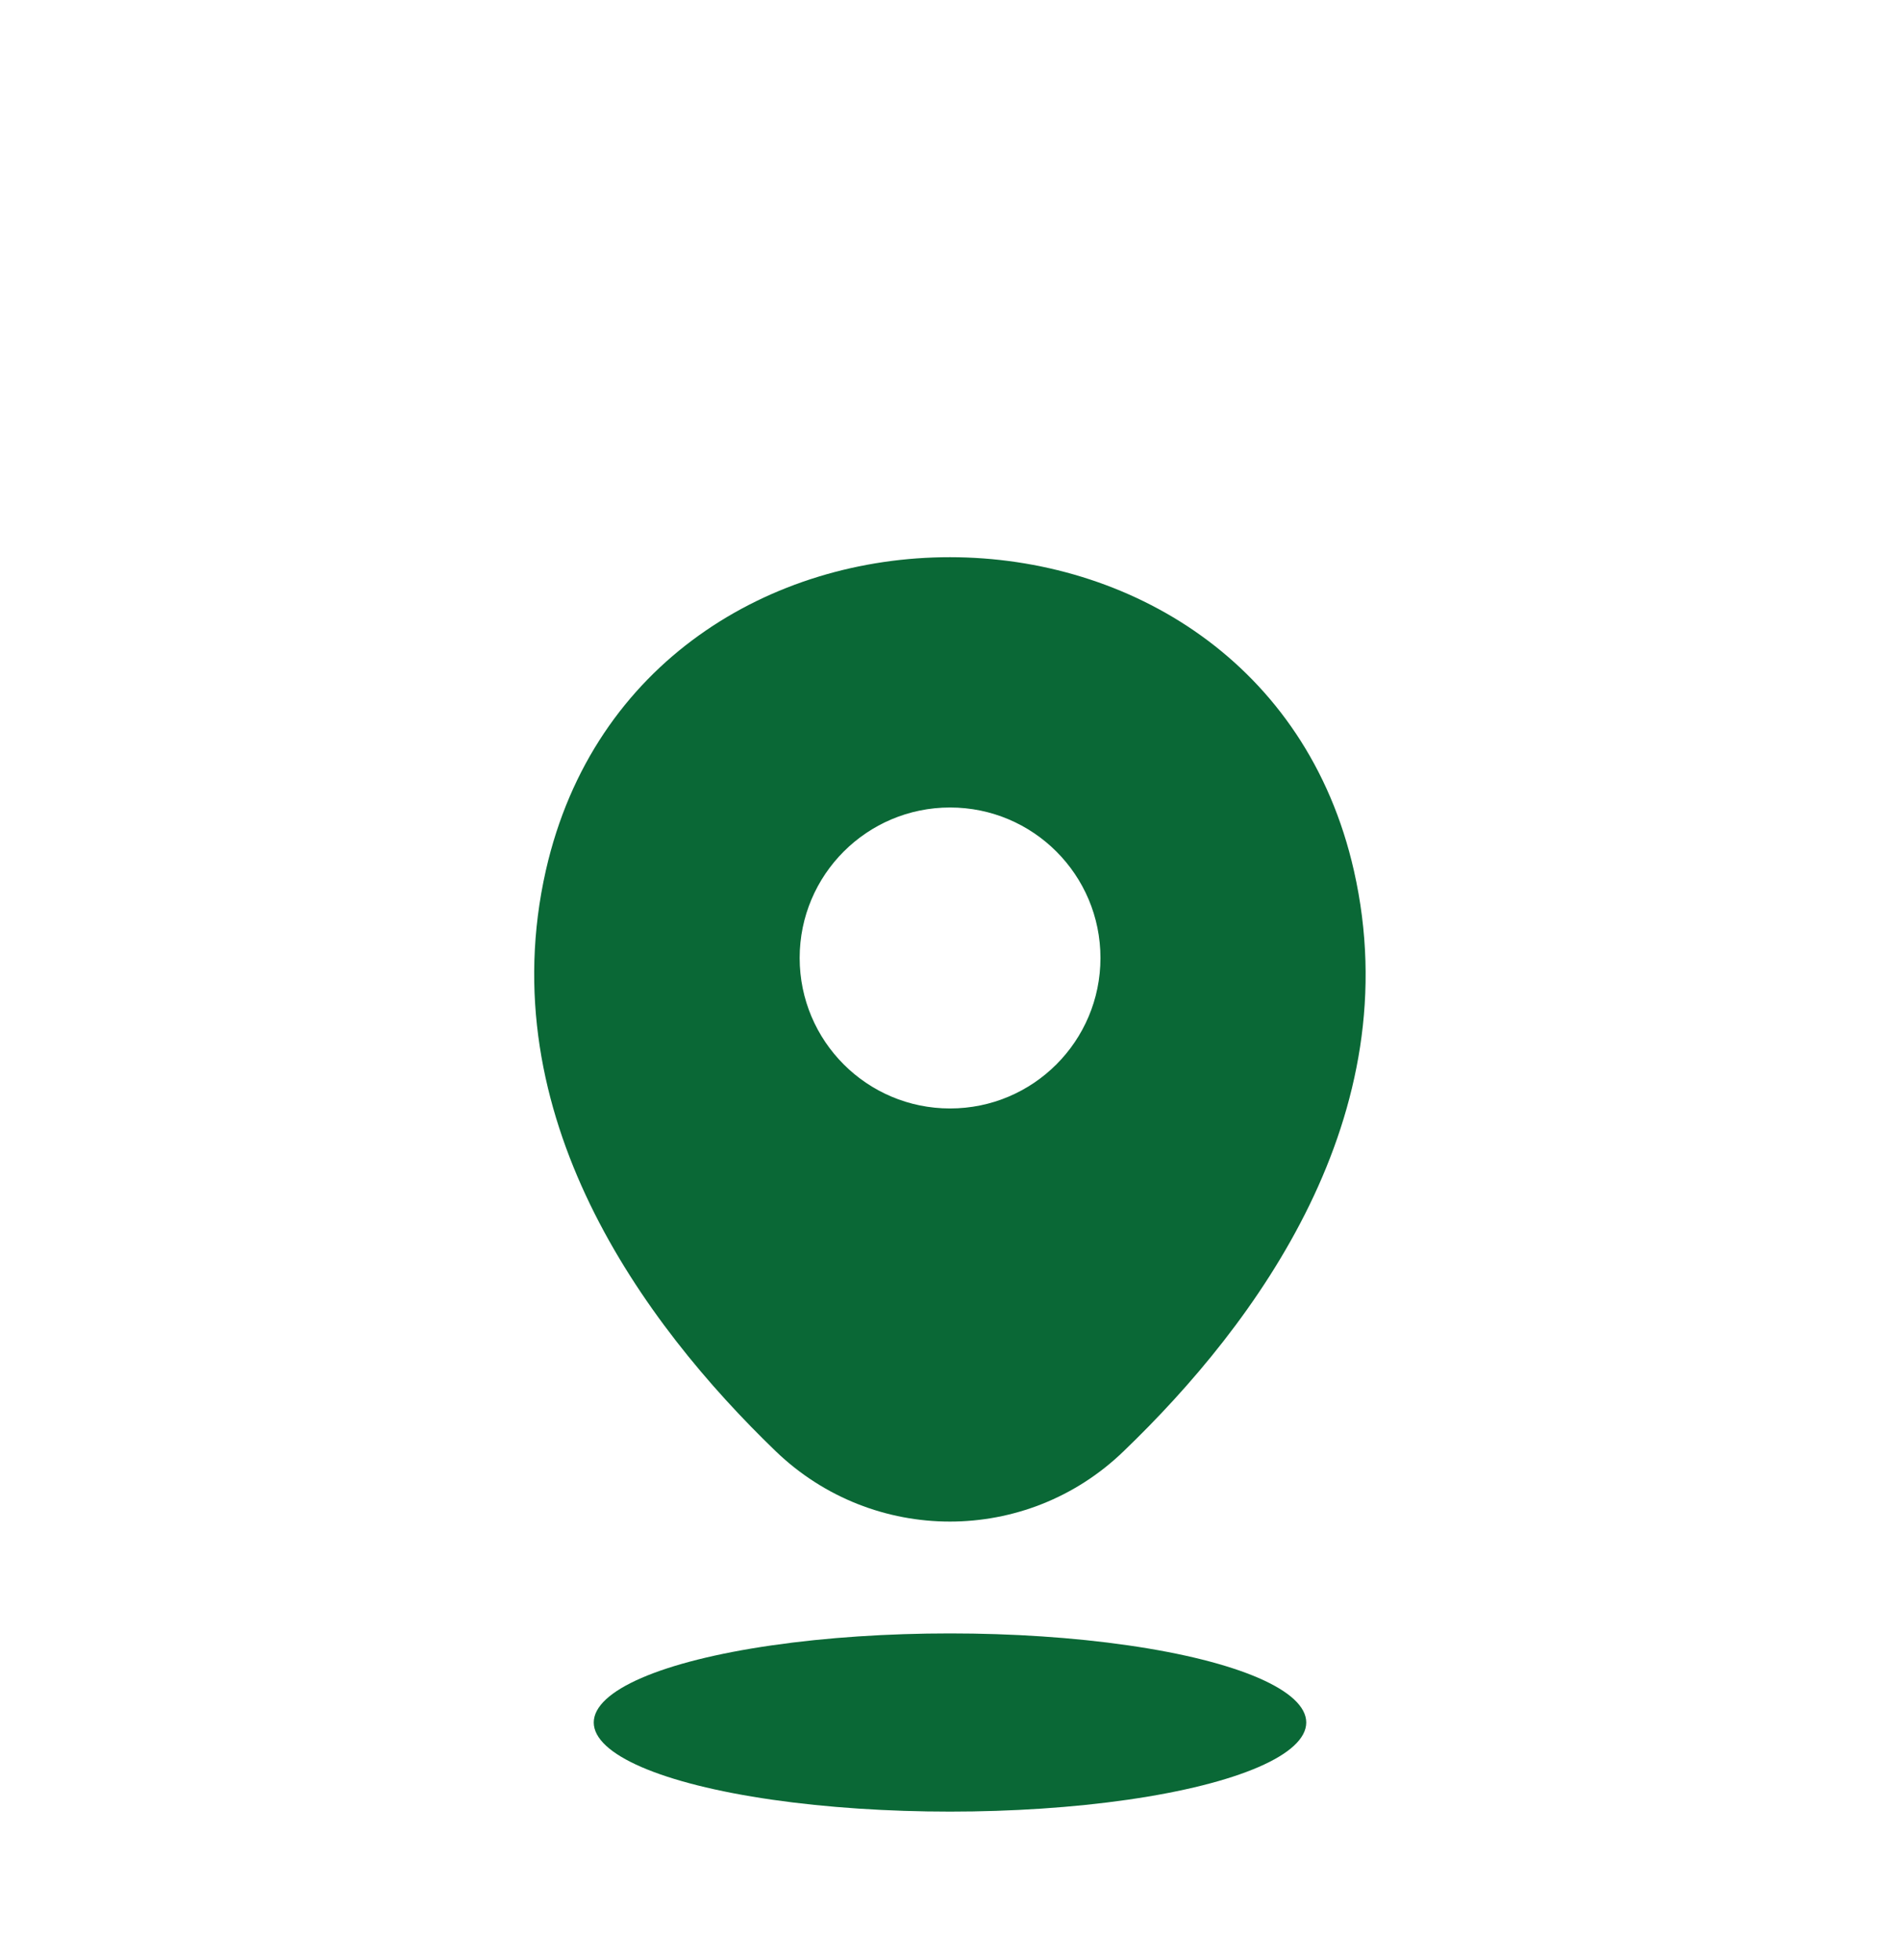
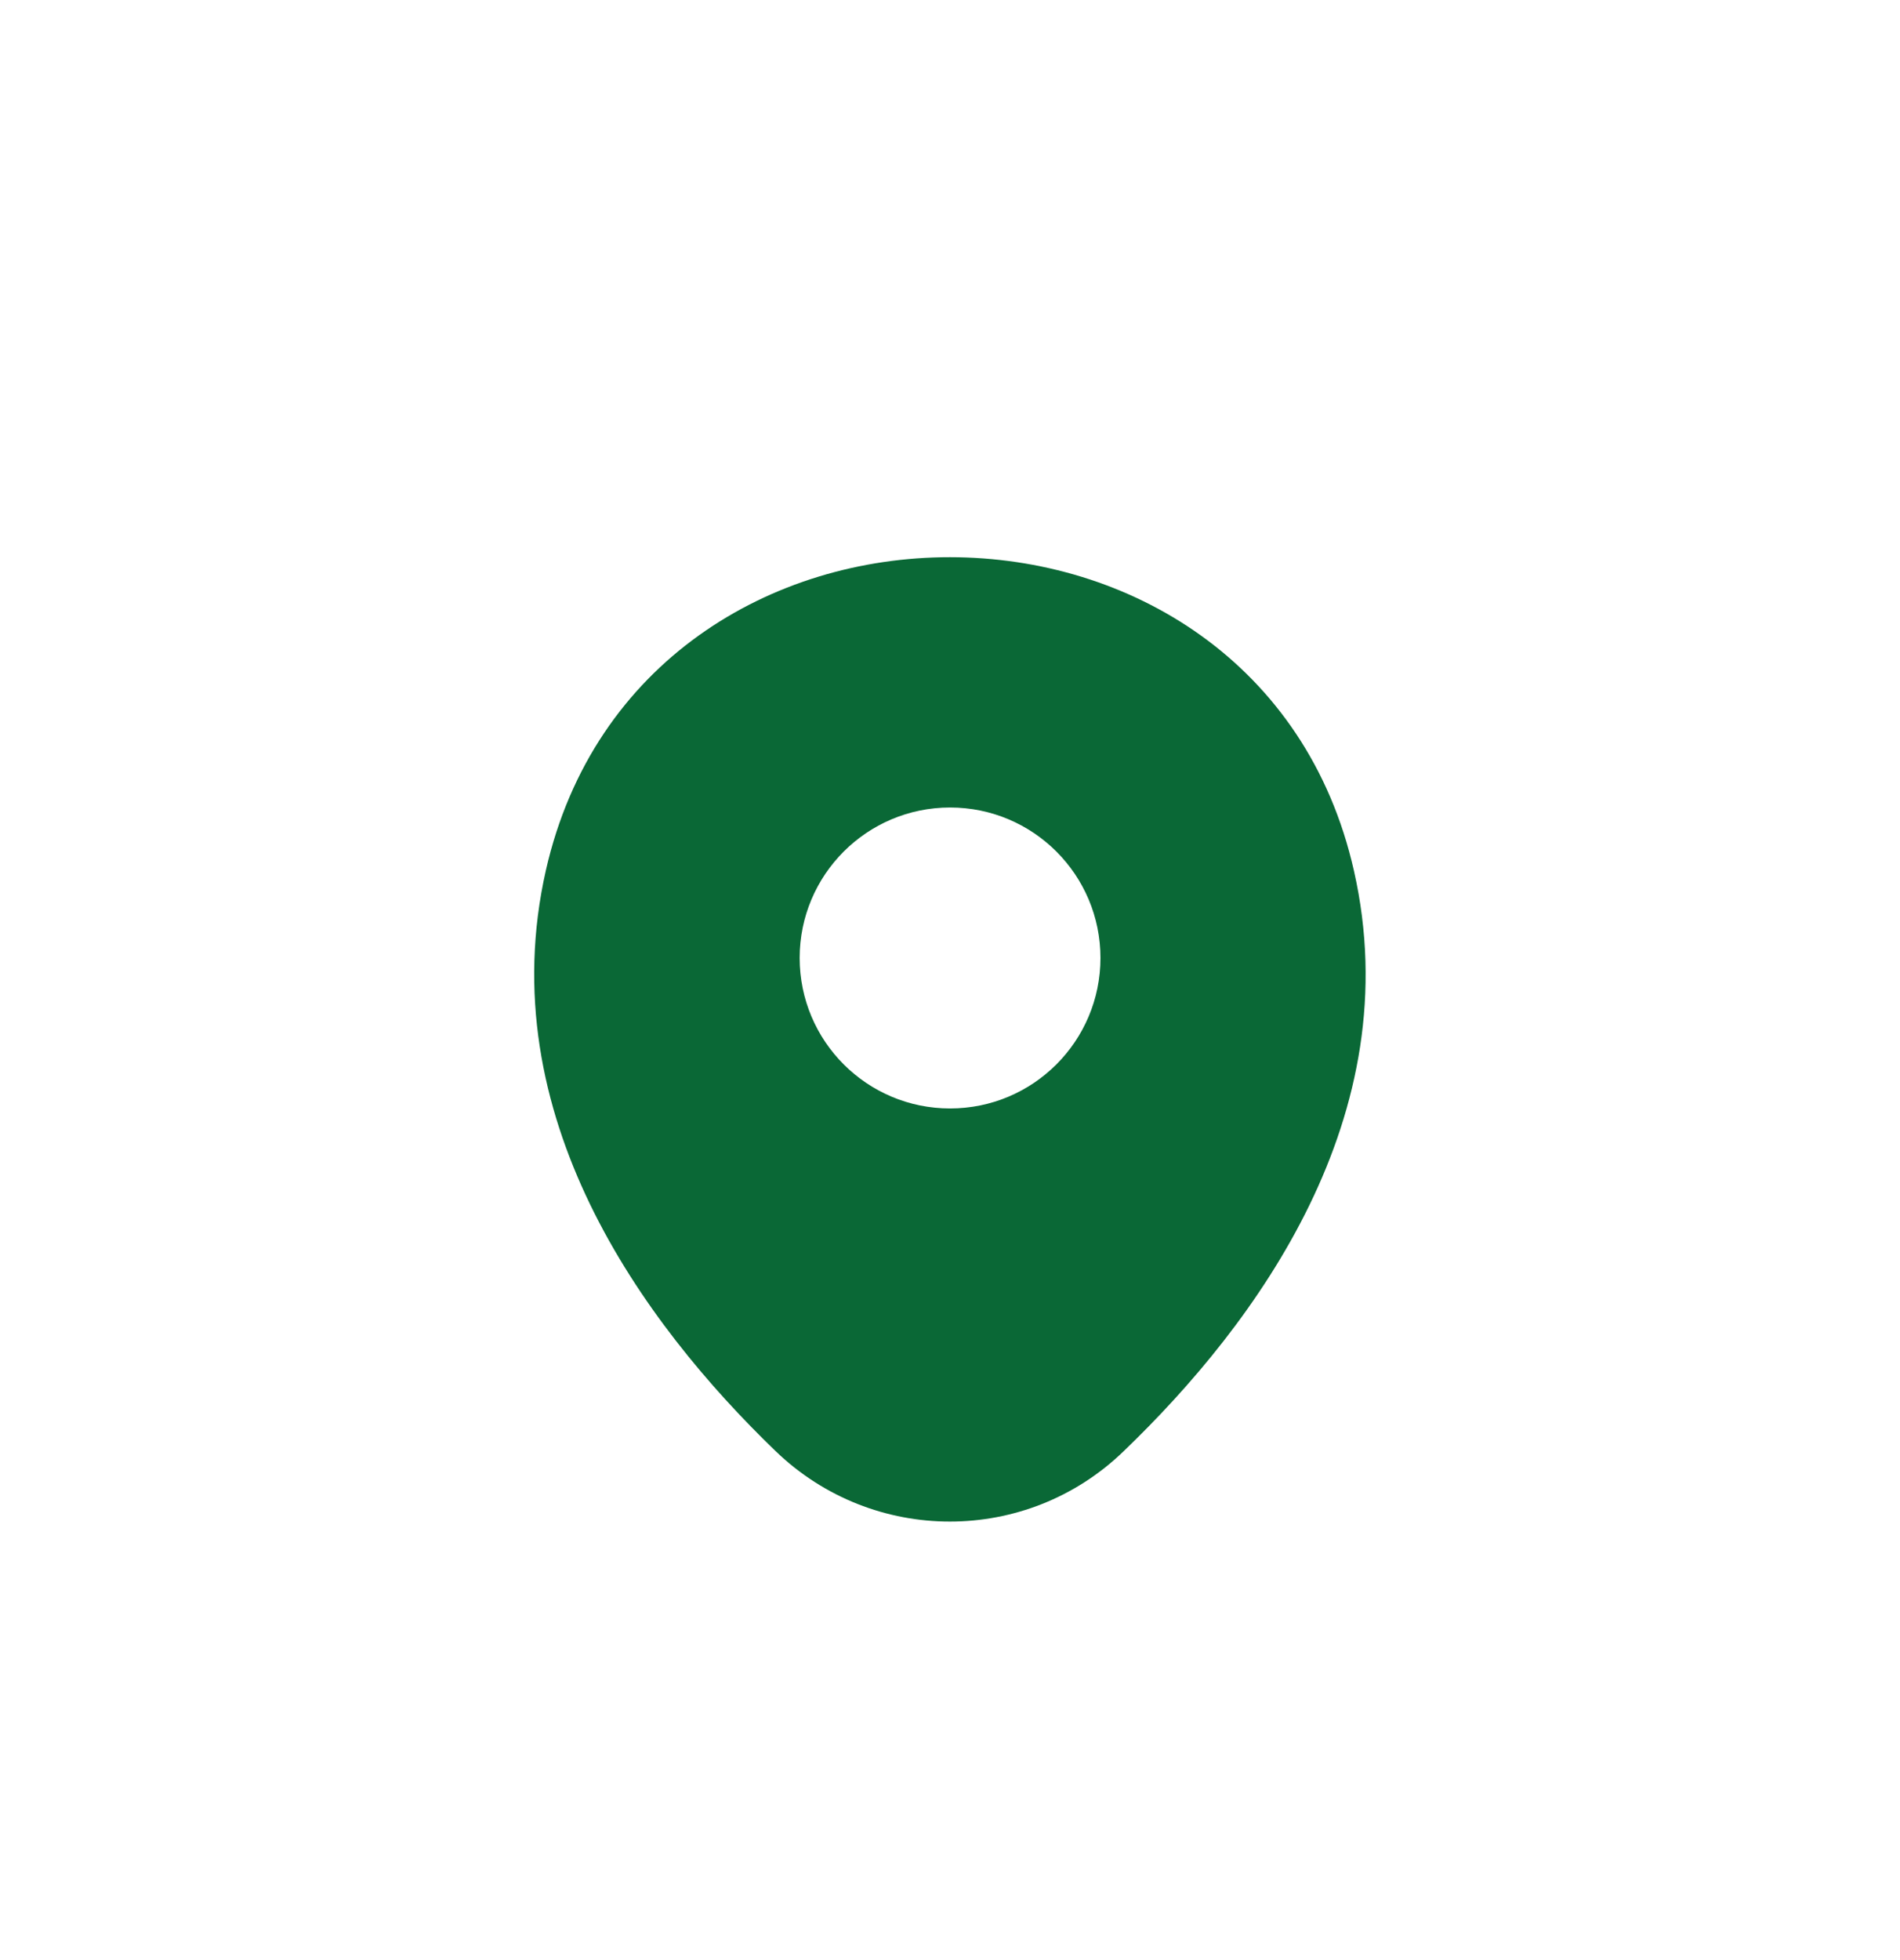
<svg xmlns="http://www.w3.org/2000/svg" width="32" height="33" viewBox="0 0 32 33" fill="none">
  <path fill-rule="evenodd" clip-rule="evenodd" d="M22.803 14.659C21.212 7.627 10.794 7.619 9.194 14.651C8.26 18.776 10.826 22.275 13.067 24.435C14.708 26.011 17.29 26.011 18.922 24.435C21.171 22.275 23.737 18.784 22.803 14.659ZM18.534 16.128C18.534 17.528 17.4 18.662 16.001 18.662C14.602 18.662 13.468 17.528 13.468 16.128C13.468 14.729 14.602 13.595 16.001 13.595C17.4 13.595 18.534 14.729 18.534 16.128Z" fill="#0A6836" />
-   <ellipse cx="16" cy="29" rx="6" ry="1.5" fill="#0A6836" />
</svg>